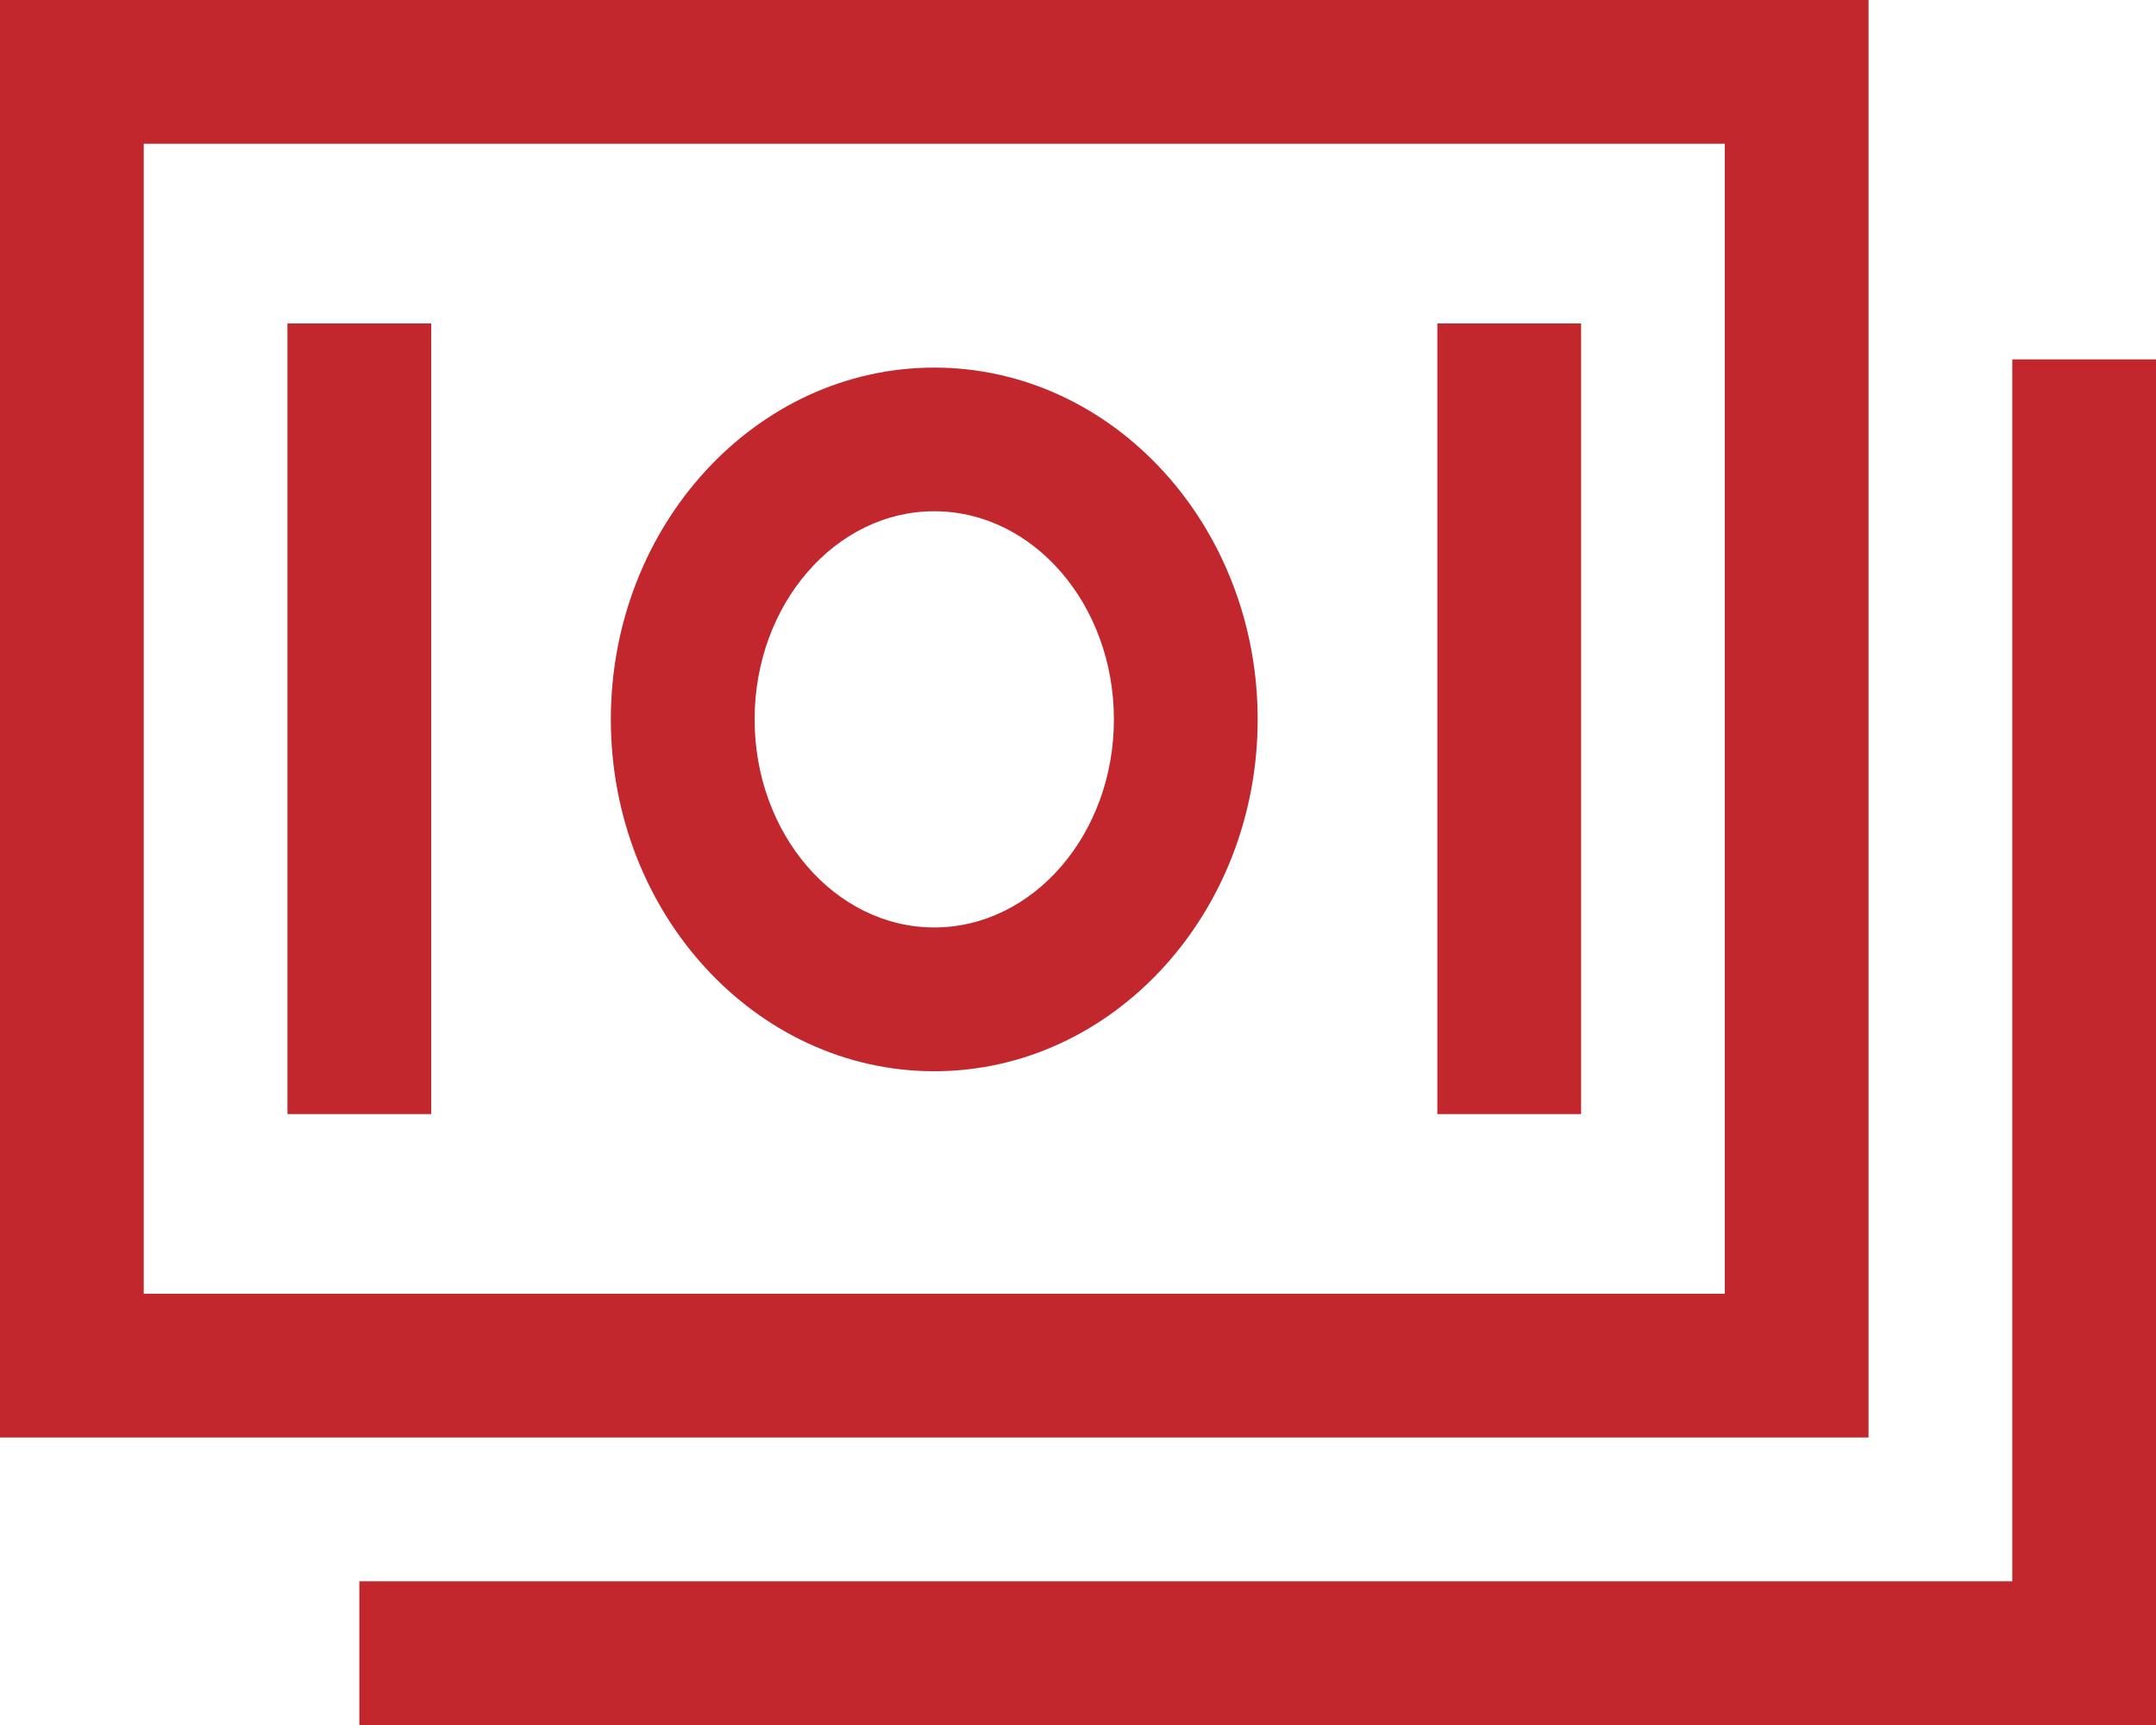
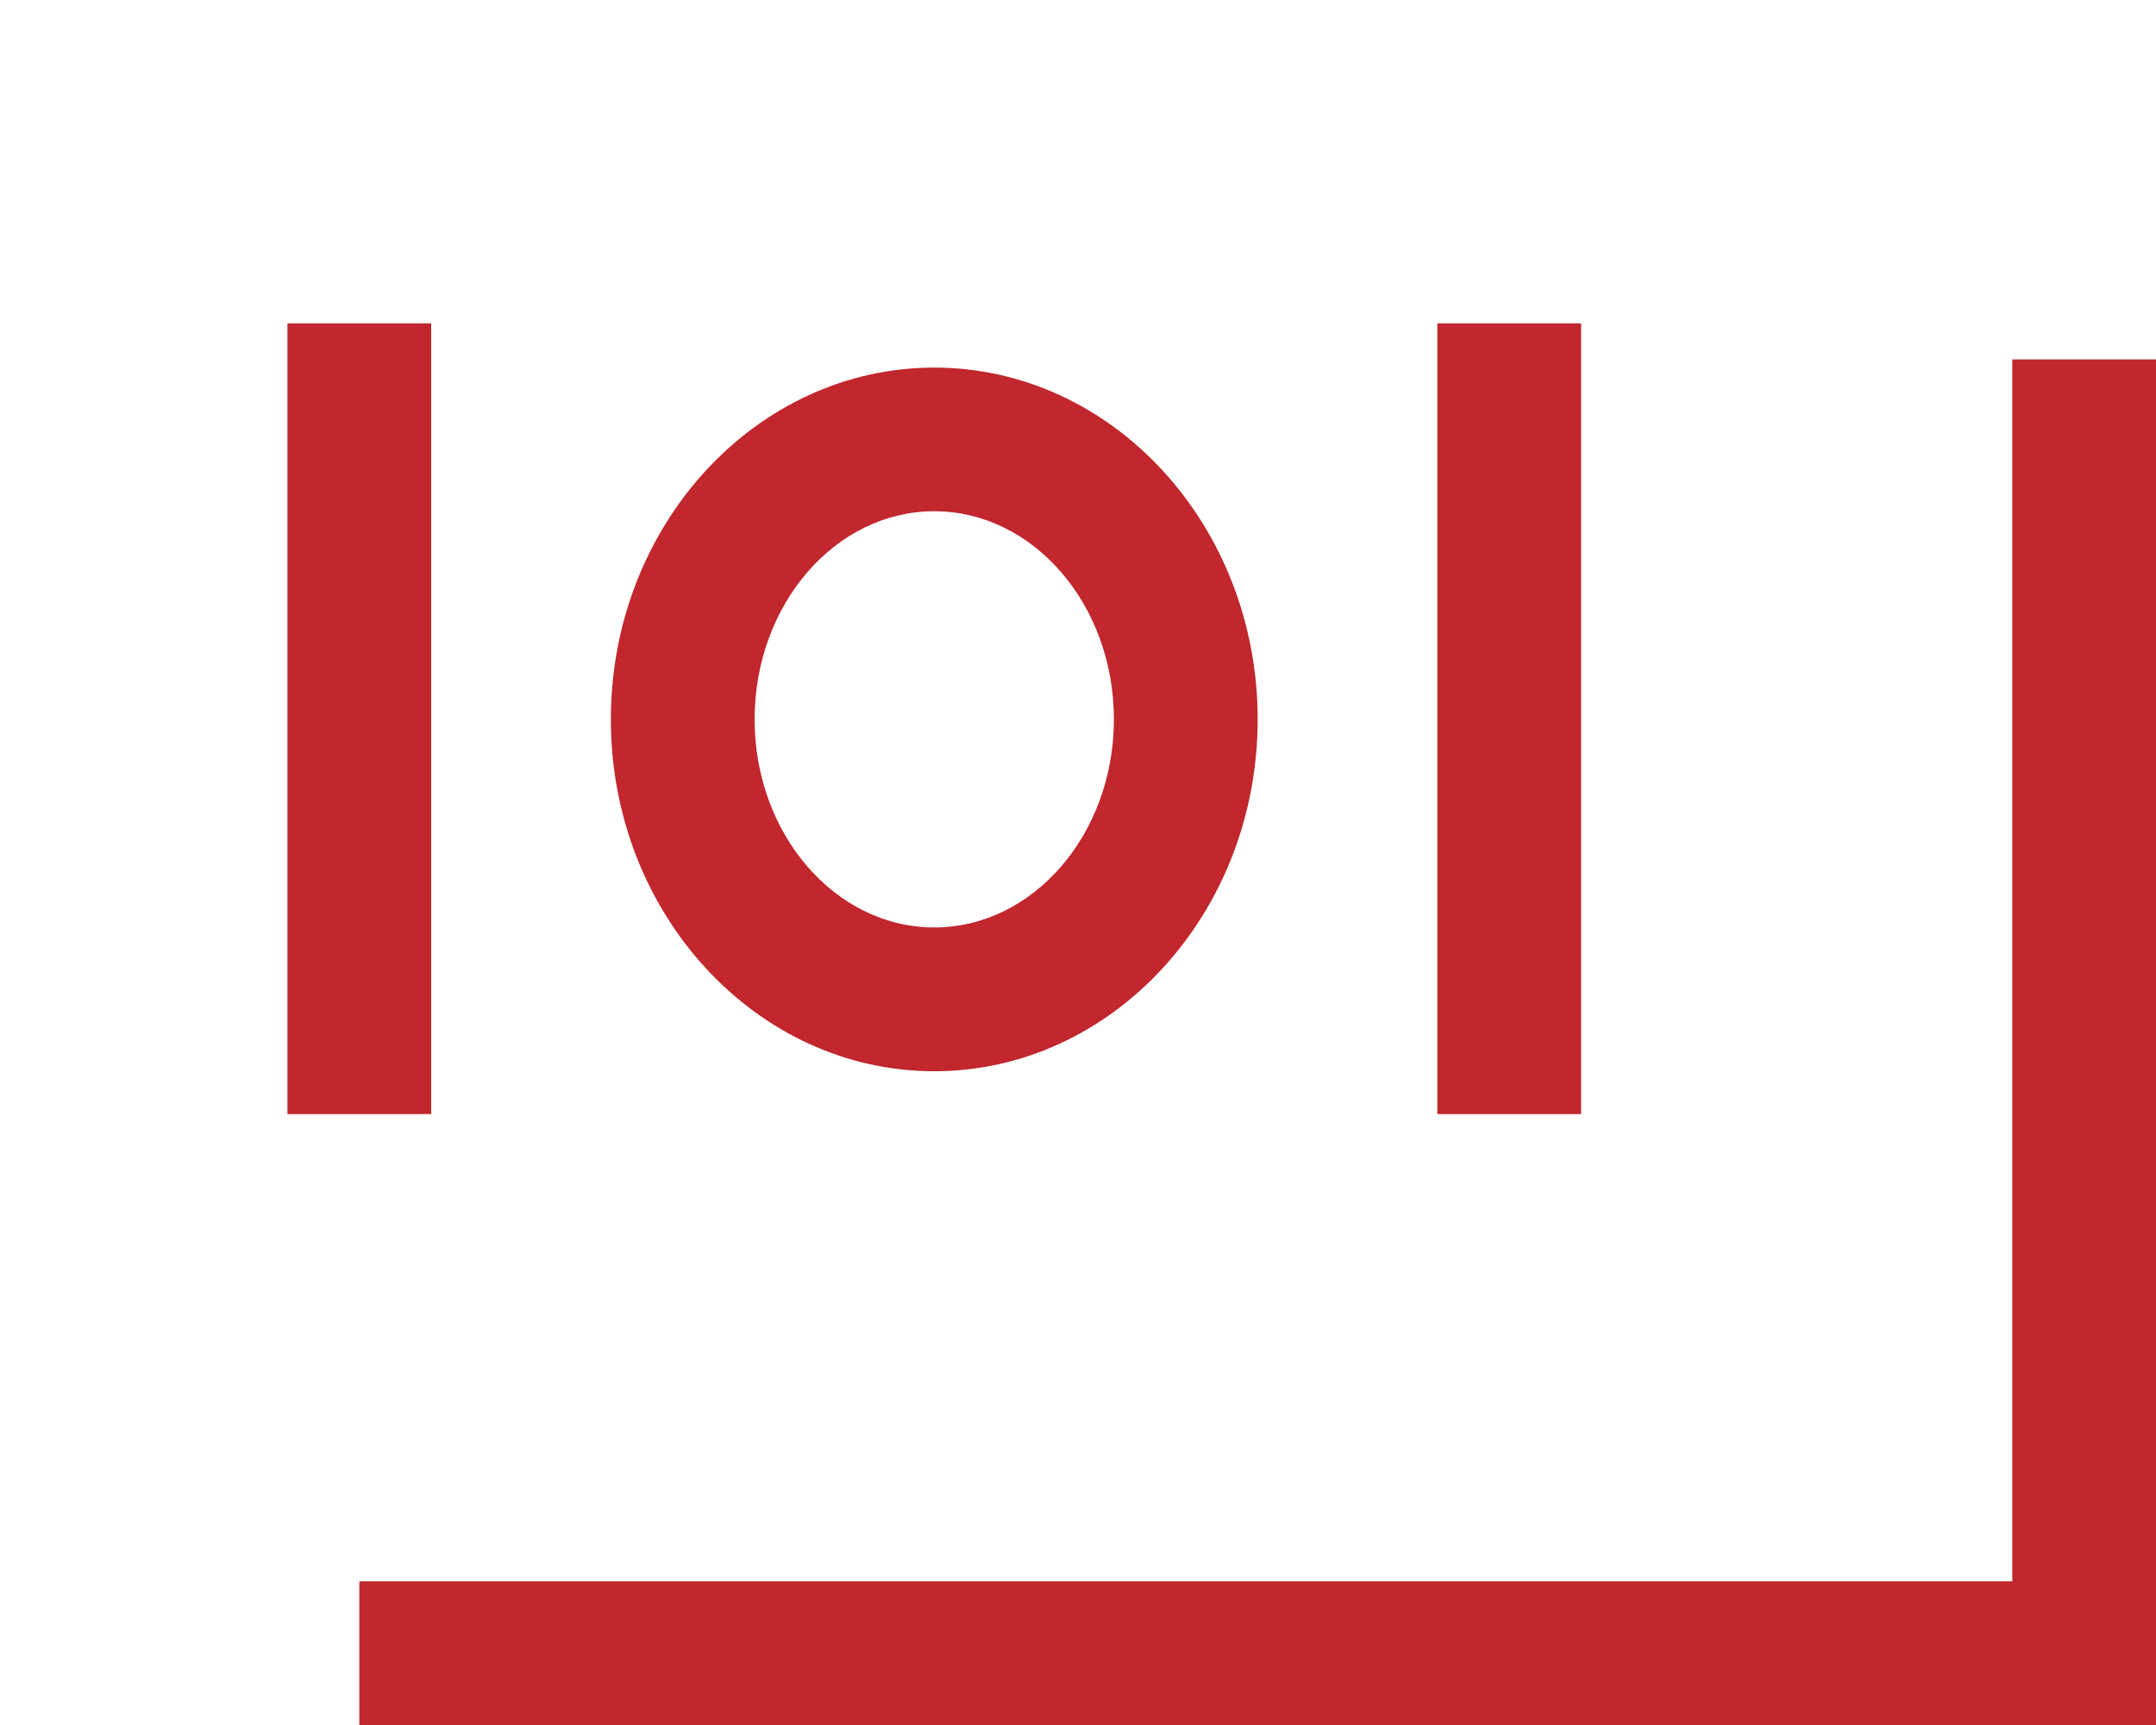
<svg xmlns="http://www.w3.org/2000/svg" width="63.61" height="50.888" viewBox="0 0 63.61 50.888">
  <g transform="translate(-1.125 -4.5)">
-     <path d="M56.254,4.5H1.125V46.907H56.254ZM52.013,42.666H5.366V8.741H52.013Z" fill="#c1272d" />
    <path d="M55.518,10.125V46.171H6.75v4.241H59.759V10.125Z" transform="translate(4.977 4.977)" fill="#c1272d" />
    <path d="M20.229,31.012c5.26,0,9.542-4.657,9.542-10.379s-4.28-10.379-9.542-10.379-9.542,4.657-9.542,10.379S14.967,31.012,20.229,31.012Zm0-16.52c2.923,0,5.3,2.754,5.3,6.139s-2.379,6.139-5.3,6.139-5.3-2.754-5.3-6.139,2.379-6.139,5.3-6.139Z" transform="translate(8.46 5.09)" fill="#c1272d" />
    <path d="M5.625,9.563H9.866V32.887H5.625Z" transform="translate(3.981 4.479)" fill="#c1272d" />
    <path d="M23.625,9.563h4.241V32.887H23.625Z" transform="translate(19.907 4.479)" fill="#c1272d" />
  </g>
</svg>